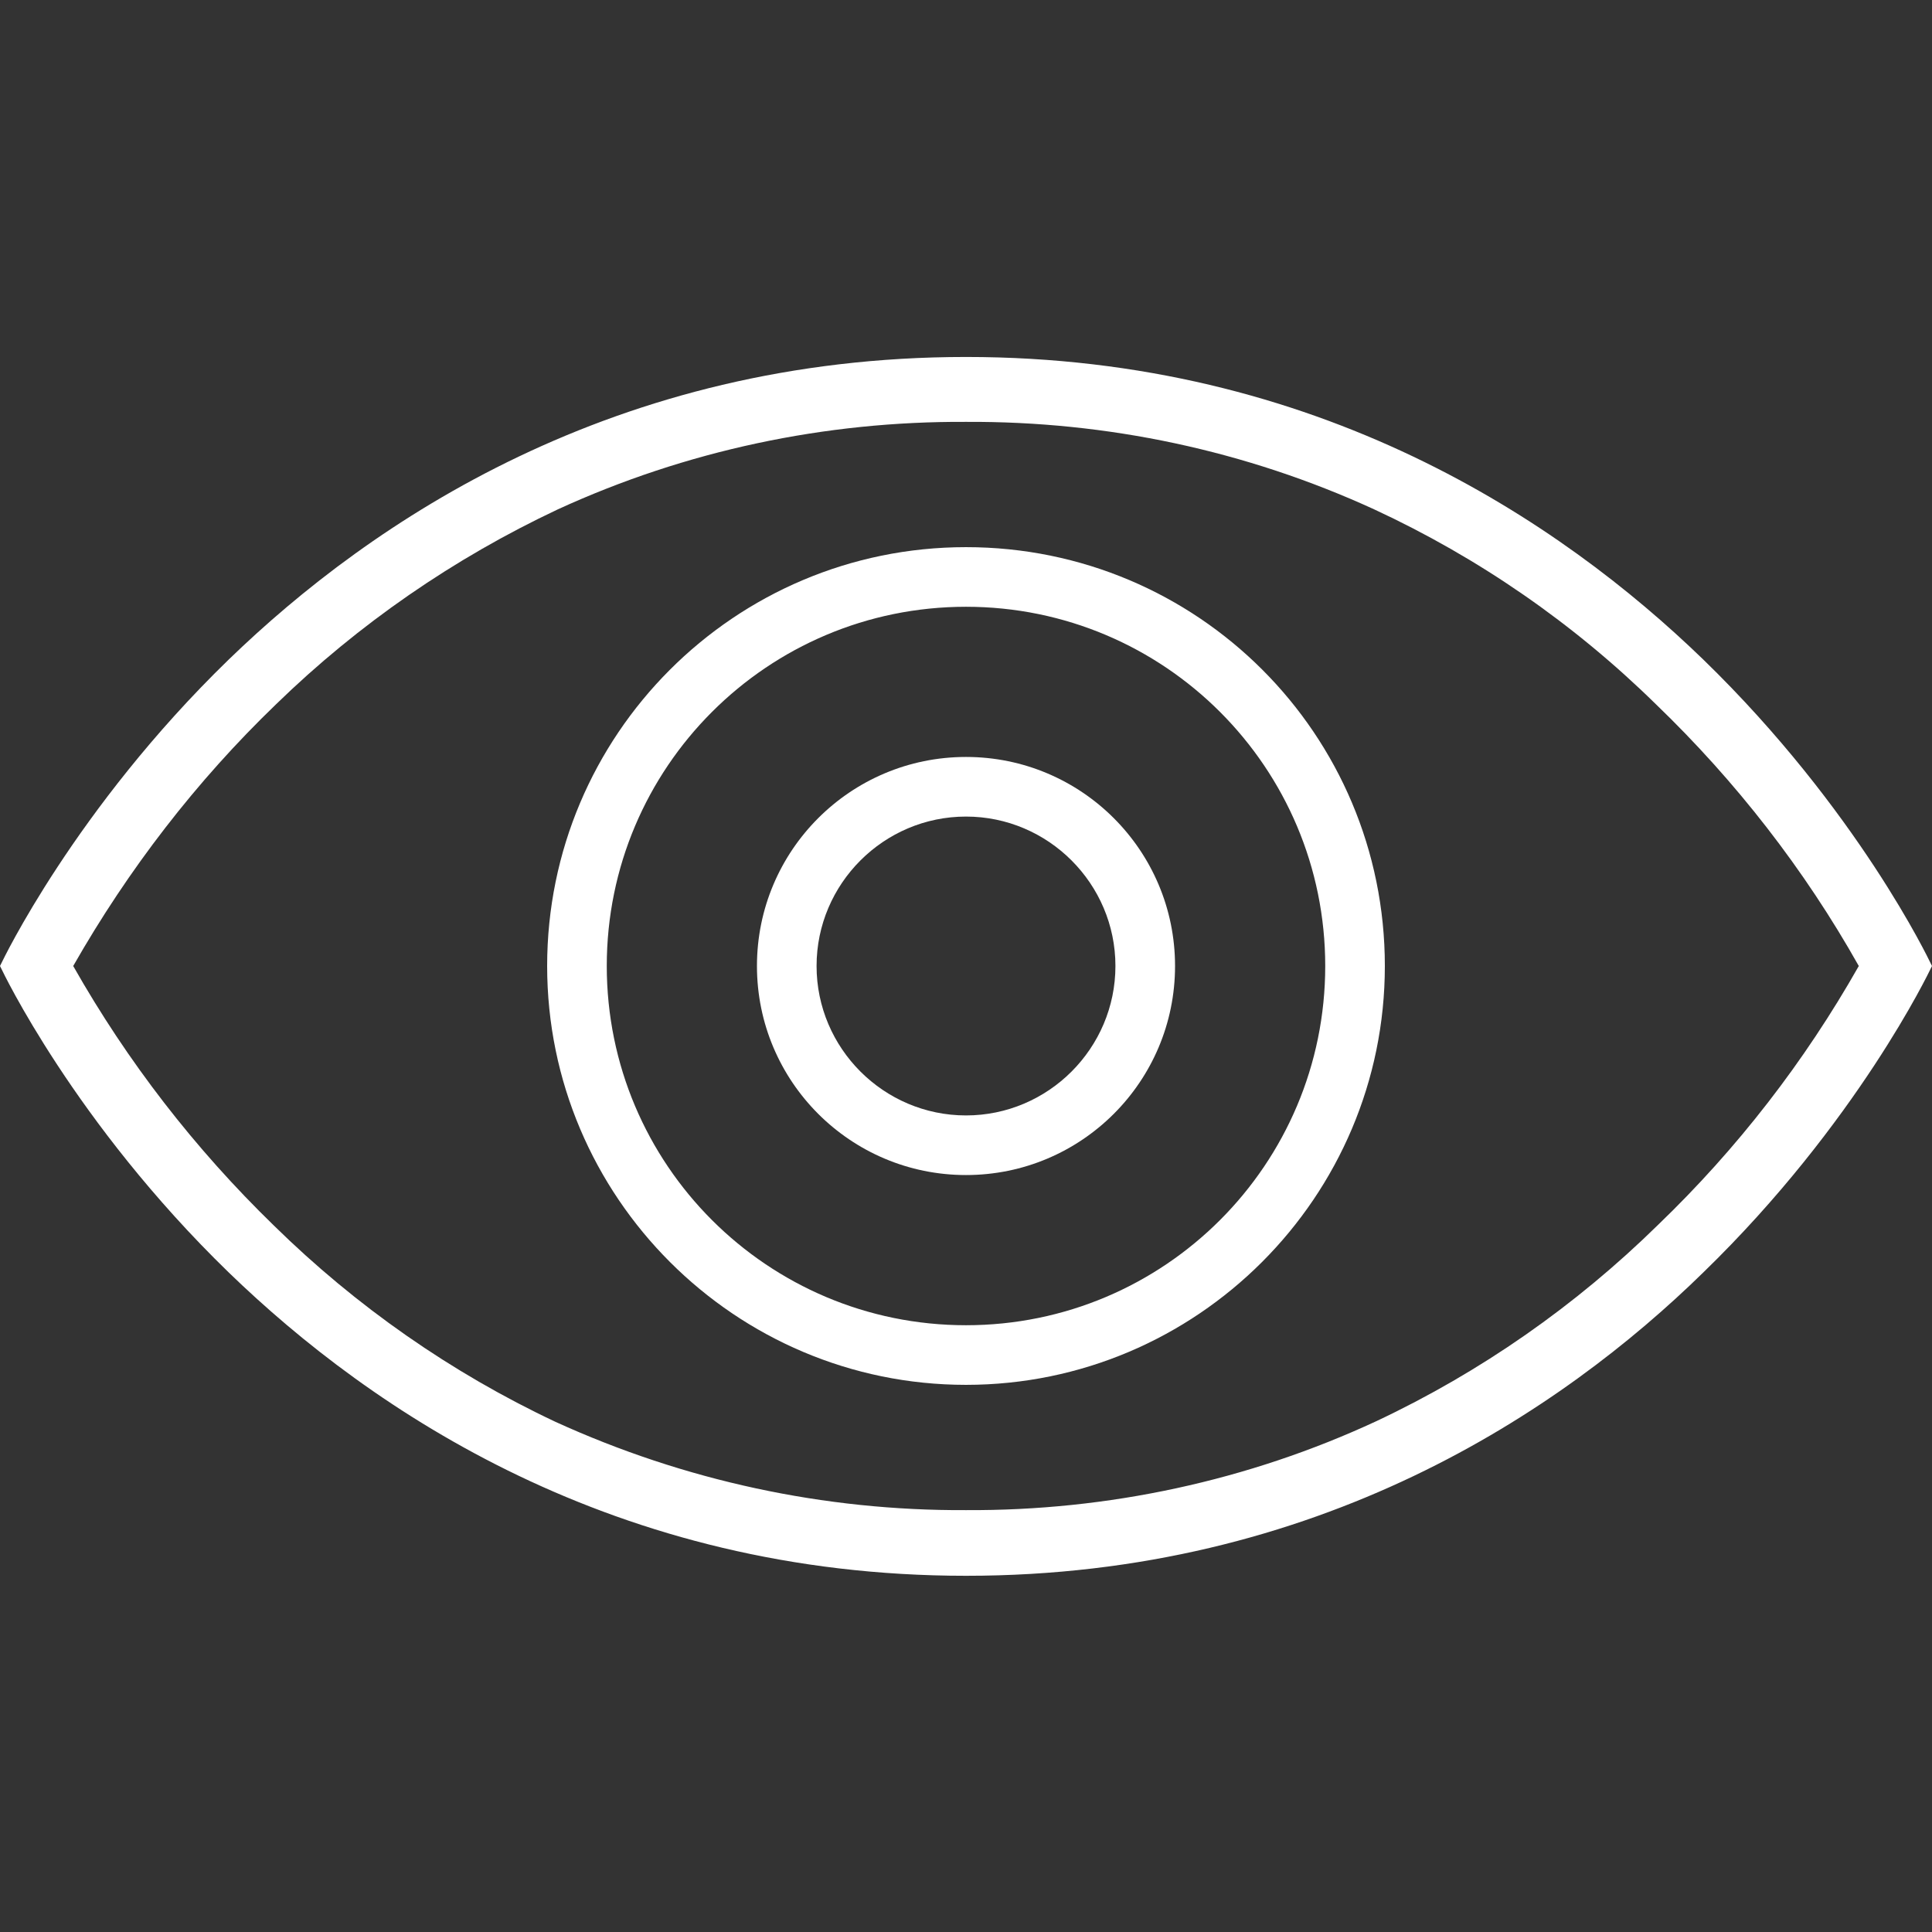
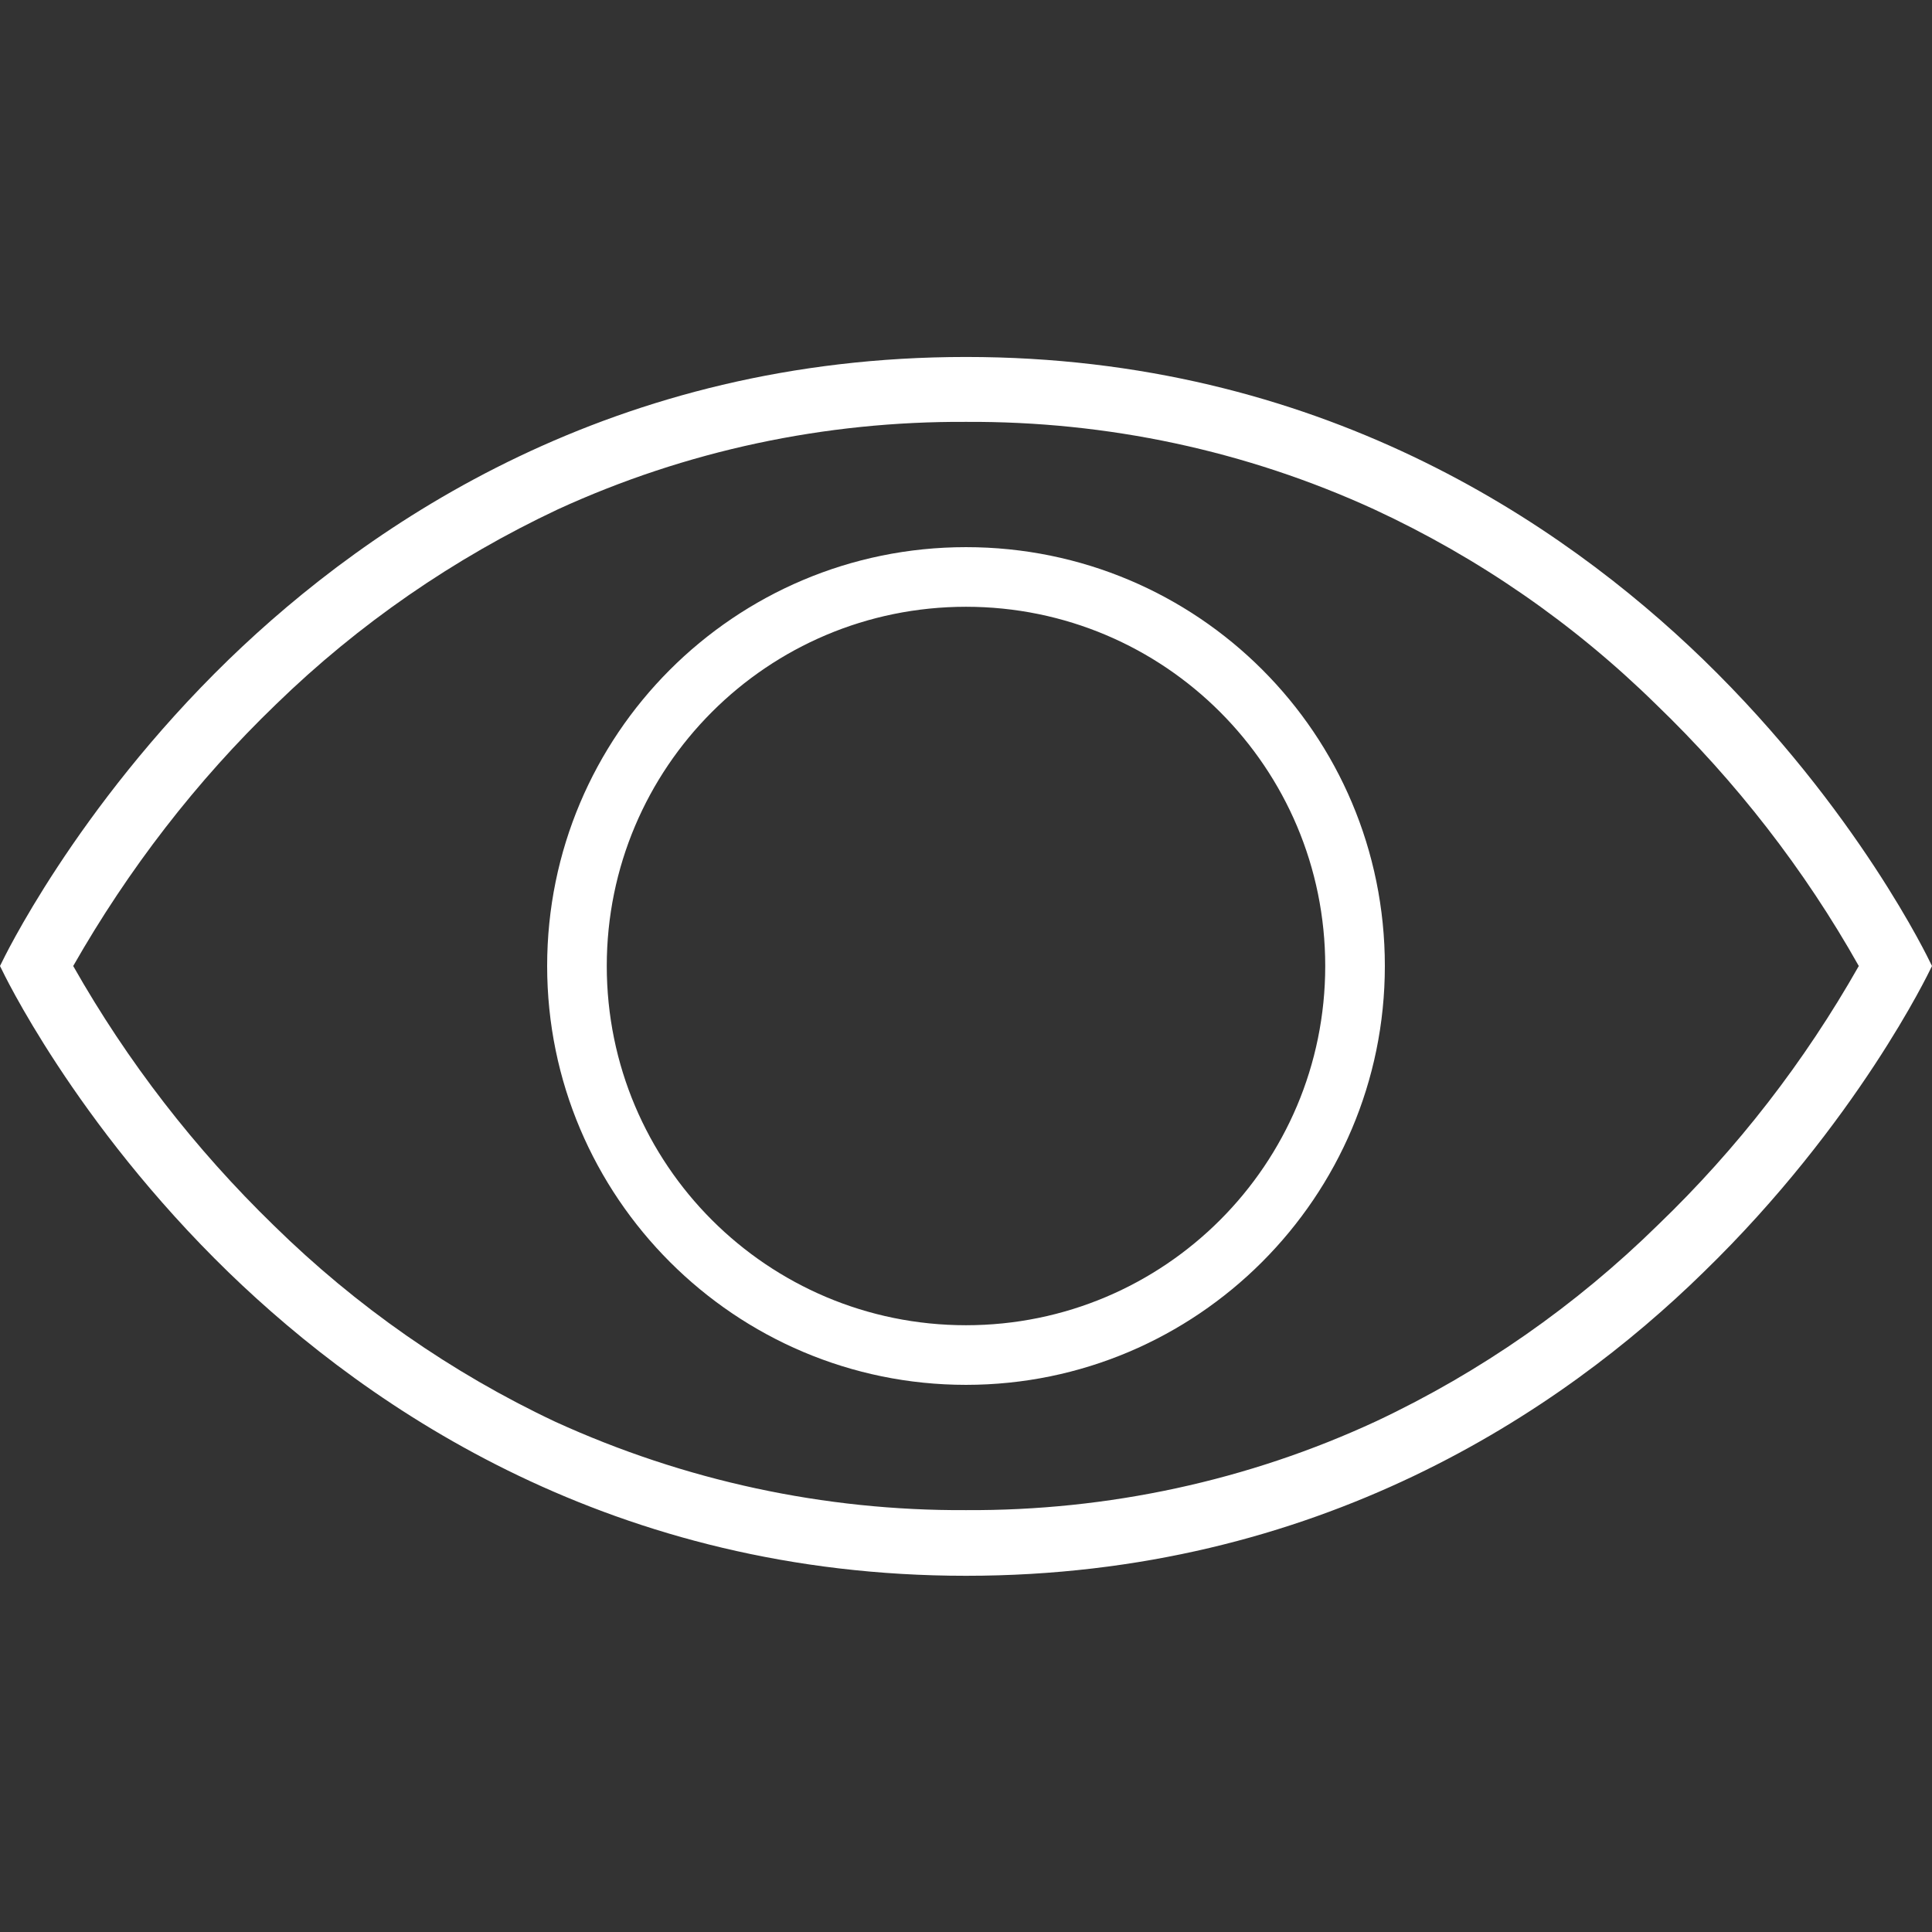
<svg xmlns="http://www.w3.org/2000/svg" version="1.1" id="Layer_1" x="0px" y="0px" viewBox="0 0 256 256" style="enable-background:new 0 0 256 256; fill: #fff;" xml:space="preserve">
  <rect x="0" y="0" width="256" height="256" fill="#333333" stroke="none" />
  <title>VisualLearners</title>
  <g>
    <path d="M255.8,127.6c-0.1-0.2-9.6-20.3-30.1-40.2c-18.9-18.3-51.1-40.1-97.7-40.1S49.2,69.1,30.3,87.4c-20.4,19.8-30,40-30.1,40.2   L0,128l0.2,0.4c0.1,0.2,9.6,20.3,30.1,40.2c18.9,18.3,51.1,40.2,97.7,40.2s78.9-21.8,97.7-40.2c20.4-19.8,30-40,30.1-40.2l0.2-0.4   L255.8,127.6z M182.4,188.3c-17,7.9-35.6,11.9-54.4,11.8c-18.8,0.1-37.3-3.9-54.4-11.7c-13.8-6.5-26.4-15.3-37.3-26   C25.8,152.2,16.9,140.7,9.7,128C17,115.2,26,103.5,36.6,93.3C47.5,82.7,60.1,74,73.9,67.5c17-7.8,35.4-11.7,54.1-11.6   c18.7-0.1,37.1,3.8,54.1,11.6c13.8,6.4,26.4,15.1,37.3,25.8c10.6,10.2,19.7,21.9,26.9,34.7c-7.2,12.7-16.1,24.2-26.6,34.3   C208.8,173,196.2,181.8,182.4,188.3z" />
-     <path d="M128,100.3c-15.3,0-27.7,12.4-27.7,27.7s12.4,27.7,27.7,27.7c15.3,0,27.7-12.4,27.7-27.7   C155.7,112.7,143.3,100.3,128,100.3z M128,147.8c-10.9,0-19.8-8.9-19.8-19.8s8.9-19.8,19.8-19.8c10.9,0,19.8,8.9,19.8,19.8   C147.8,138.9,138.9,147.8,128,147.8z" />
    <path d="M128,72.5c-30.7,0-55.5,24.9-55.5,55.5s24.9,55.5,55.5,55.5c30.6,0,55.5-24.9,55.5-55.5C183.5,97.3,158.7,72.5,128,72.5z    M128,175.6c-26.3,0-47.6-21.3-47.6-47.6s21.3-47.6,47.6-47.6c26.3,0,47.6,21.3,47.6,47.6C175.6,154.3,154.3,175.6,128,175.6z" />
  </g>
</svg>